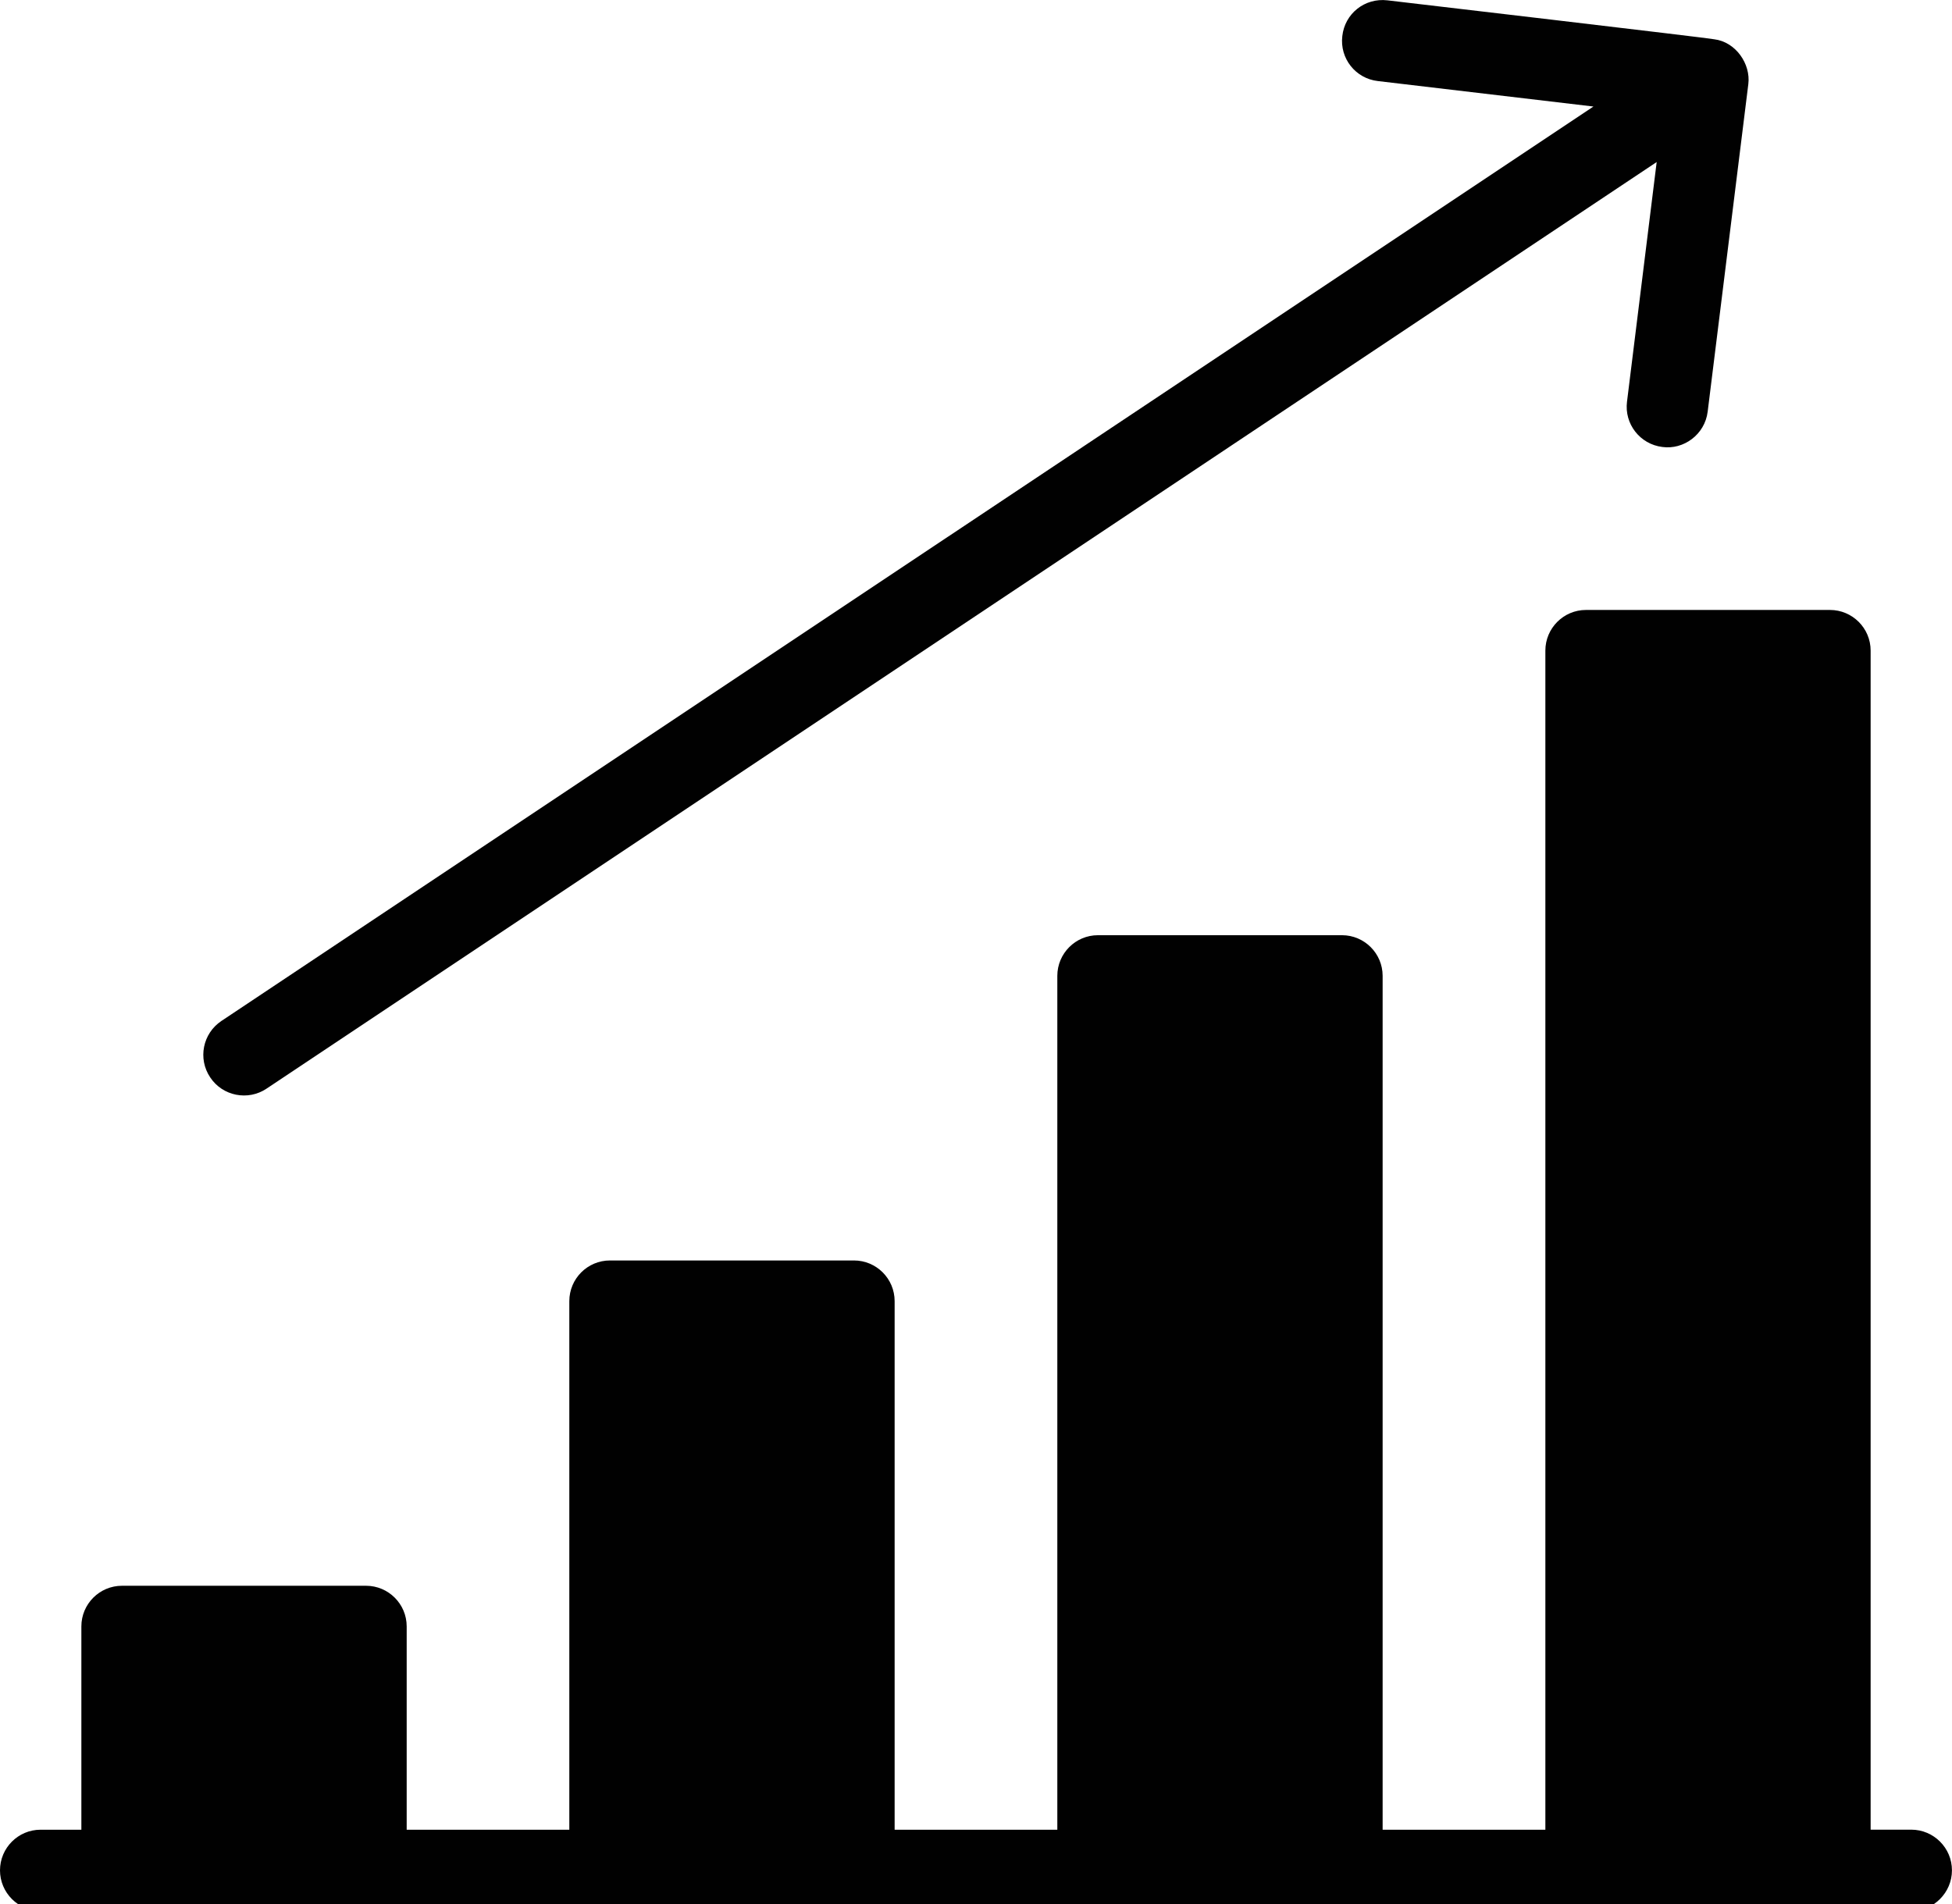
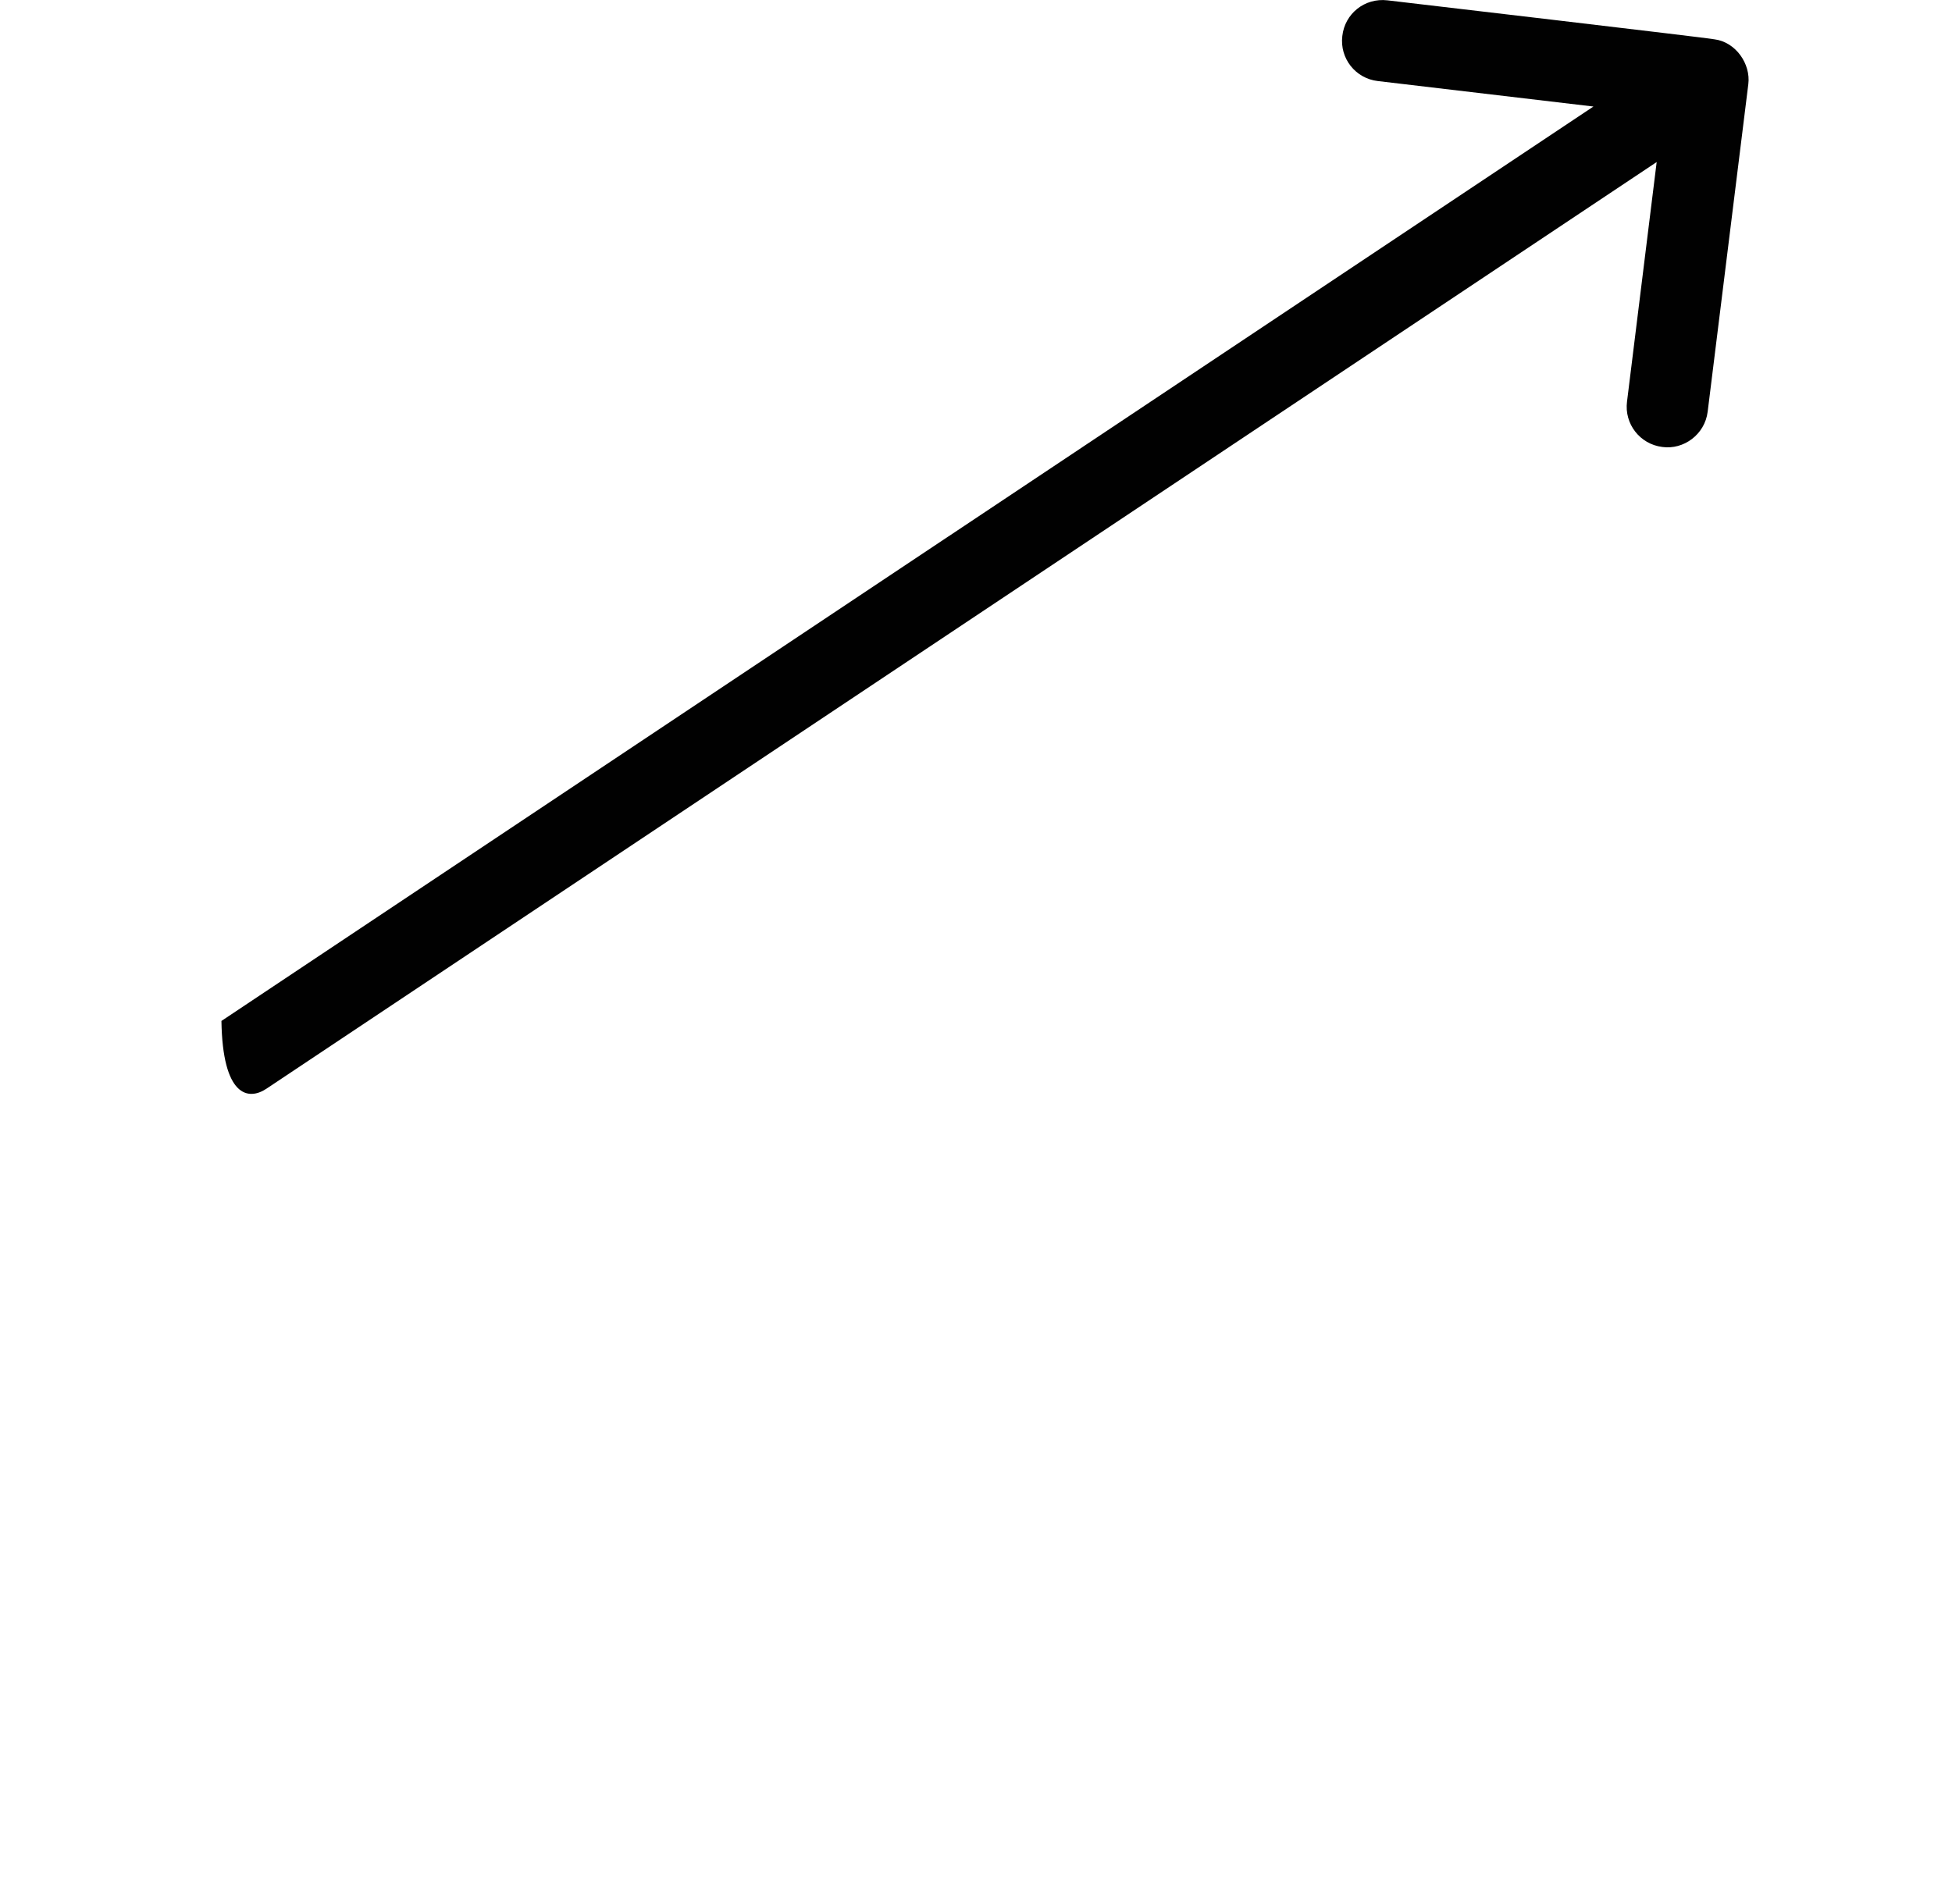
<svg xmlns="http://www.w3.org/2000/svg" version="1.1" x="0px" y="0px" width="41px" height="40px" viewBox="0 0 41 40" enable-background="new 0 0 41 40" xml:space="preserve">
  <defs>
</defs>
-   <path id="Fill-494_1_" fill="#010101" d="M40.145,38.438h-0.854V13.668c0-0.472-0.384-0.854-0.854-0.854h-5.125  c-0.47,0-0.853,0.383-0.853,0.854v24.771h-3.418V20.501c0-0.472-0.384-0.854-0.853-0.854h-5.127c-0.47,0-0.853,0.383-0.853,0.854  v17.938h-3.417V27.335c0-0.473-0.384-0.855-0.854-0.855h-5.125c-0.472,0-0.854,0.383-0.854,0.855v11.104H8.542v-4.271  c0-0.472-0.384-0.854-0.854-0.854H2.563c-0.472,0-0.854,0.383-0.854,0.854v4.271H0.854C0.383,38.438,0,38.821,0,39.293  c0,0.469,0.383,0.854,0.854,0.854h39.29c0.47,0,0.855-0.386,0.855-0.854C41,38.821,40.614,38.438,40.145,38.438" />
-   <path id="Fill-495_1_" fill="#010101" d="M5.599,22.87L34.797,3.404l-0.623,5.033c-0.06,0.468,0.272,0.895,0.741,0.953  c0.447,0.063,0.894-0.261,0.953-0.741l0.854-6.883c0.052-0.42-0.261-0.885-0.717-0.941c-0.048-0.019-6.813-0.812-6.864-0.818  c-0.478-0.055-0.895,0.28-0.947,0.75c-0.057,0.47,0.278,0.893,0.747,0.946l4.528,0.535L4.651,21.448  c-0.394,0.264-0.499,0.793-0.236,1.186C4.675,23.027,5.209,23.132,5.599,22.87" />
+   <path id="Fill-495_1_" fill="#010101" d="M5.599,22.87L34.797,3.404l-0.623,5.033c-0.06,0.468,0.272,0.895,0.741,0.953  c0.447,0.063,0.894-0.261,0.953-0.741l0.854-6.883c0.052-0.42-0.261-0.885-0.717-0.941c-0.048-0.019-6.813-0.812-6.864-0.818  c-0.478-0.055-0.895,0.28-0.947,0.75c-0.057,0.47,0.278,0.893,0.747,0.946l4.528,0.535L4.651,21.448  C4.675,23.027,5.209,23.132,5.599,22.87" />
</svg>